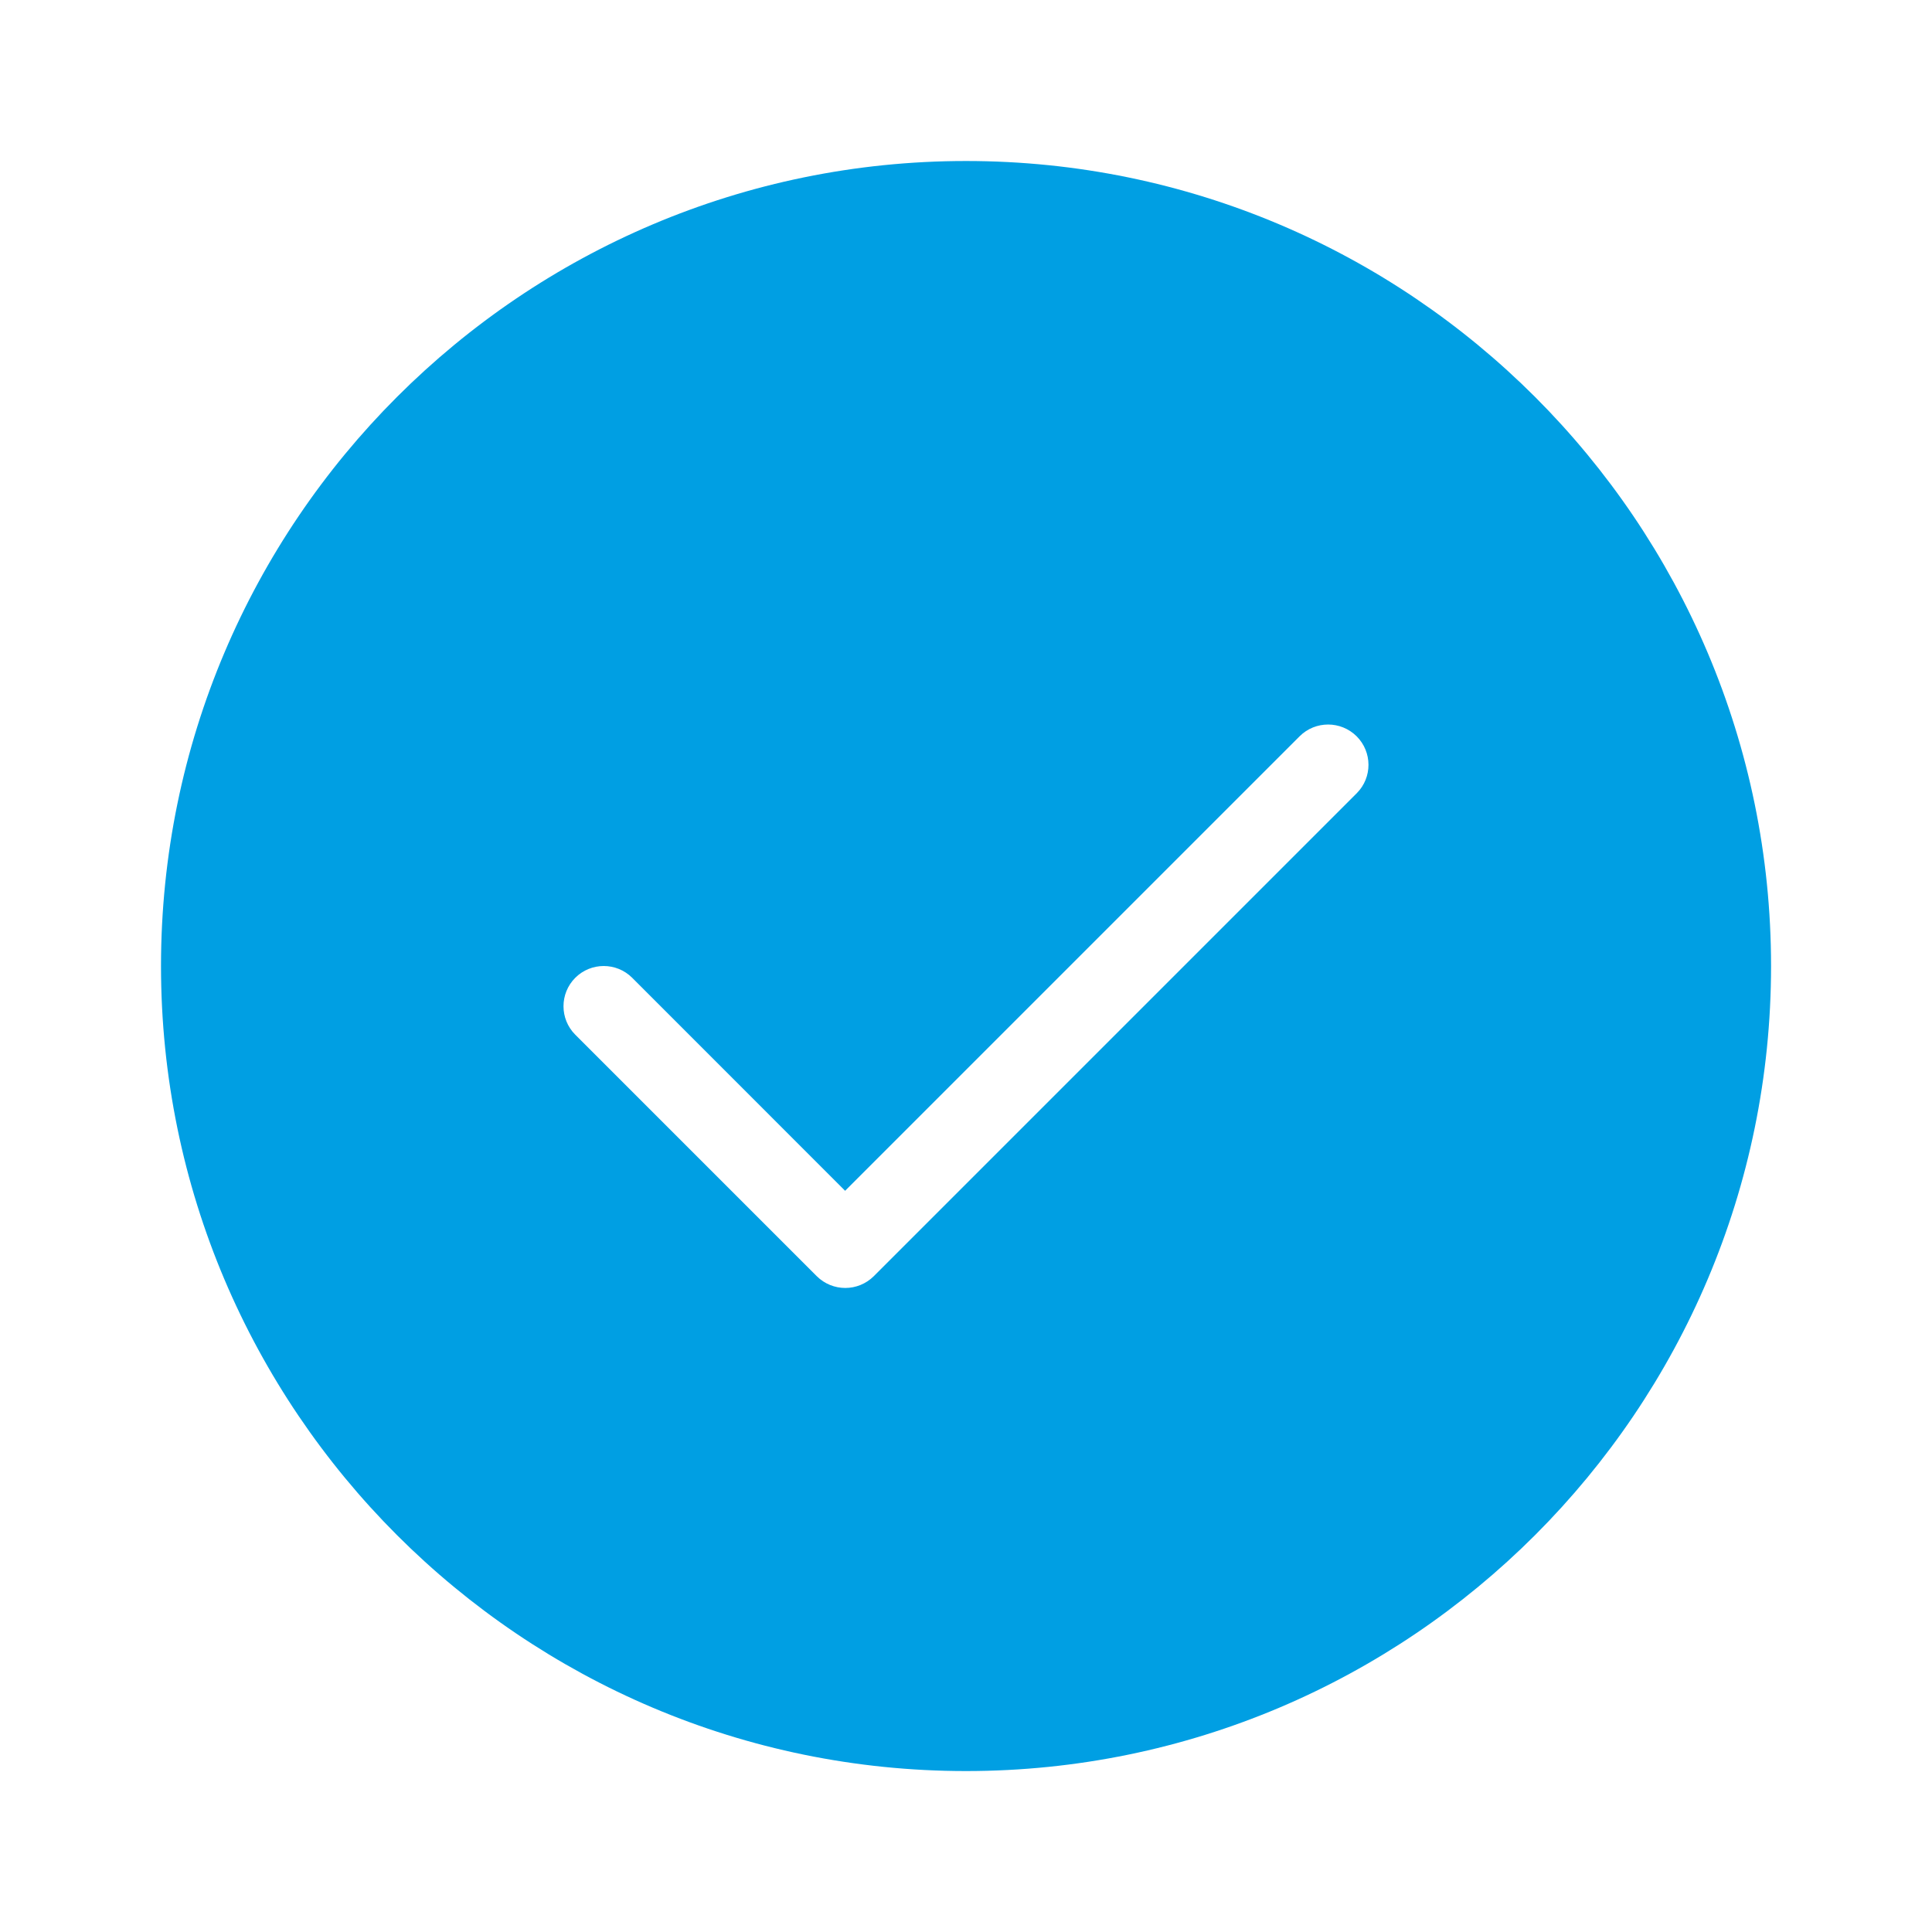
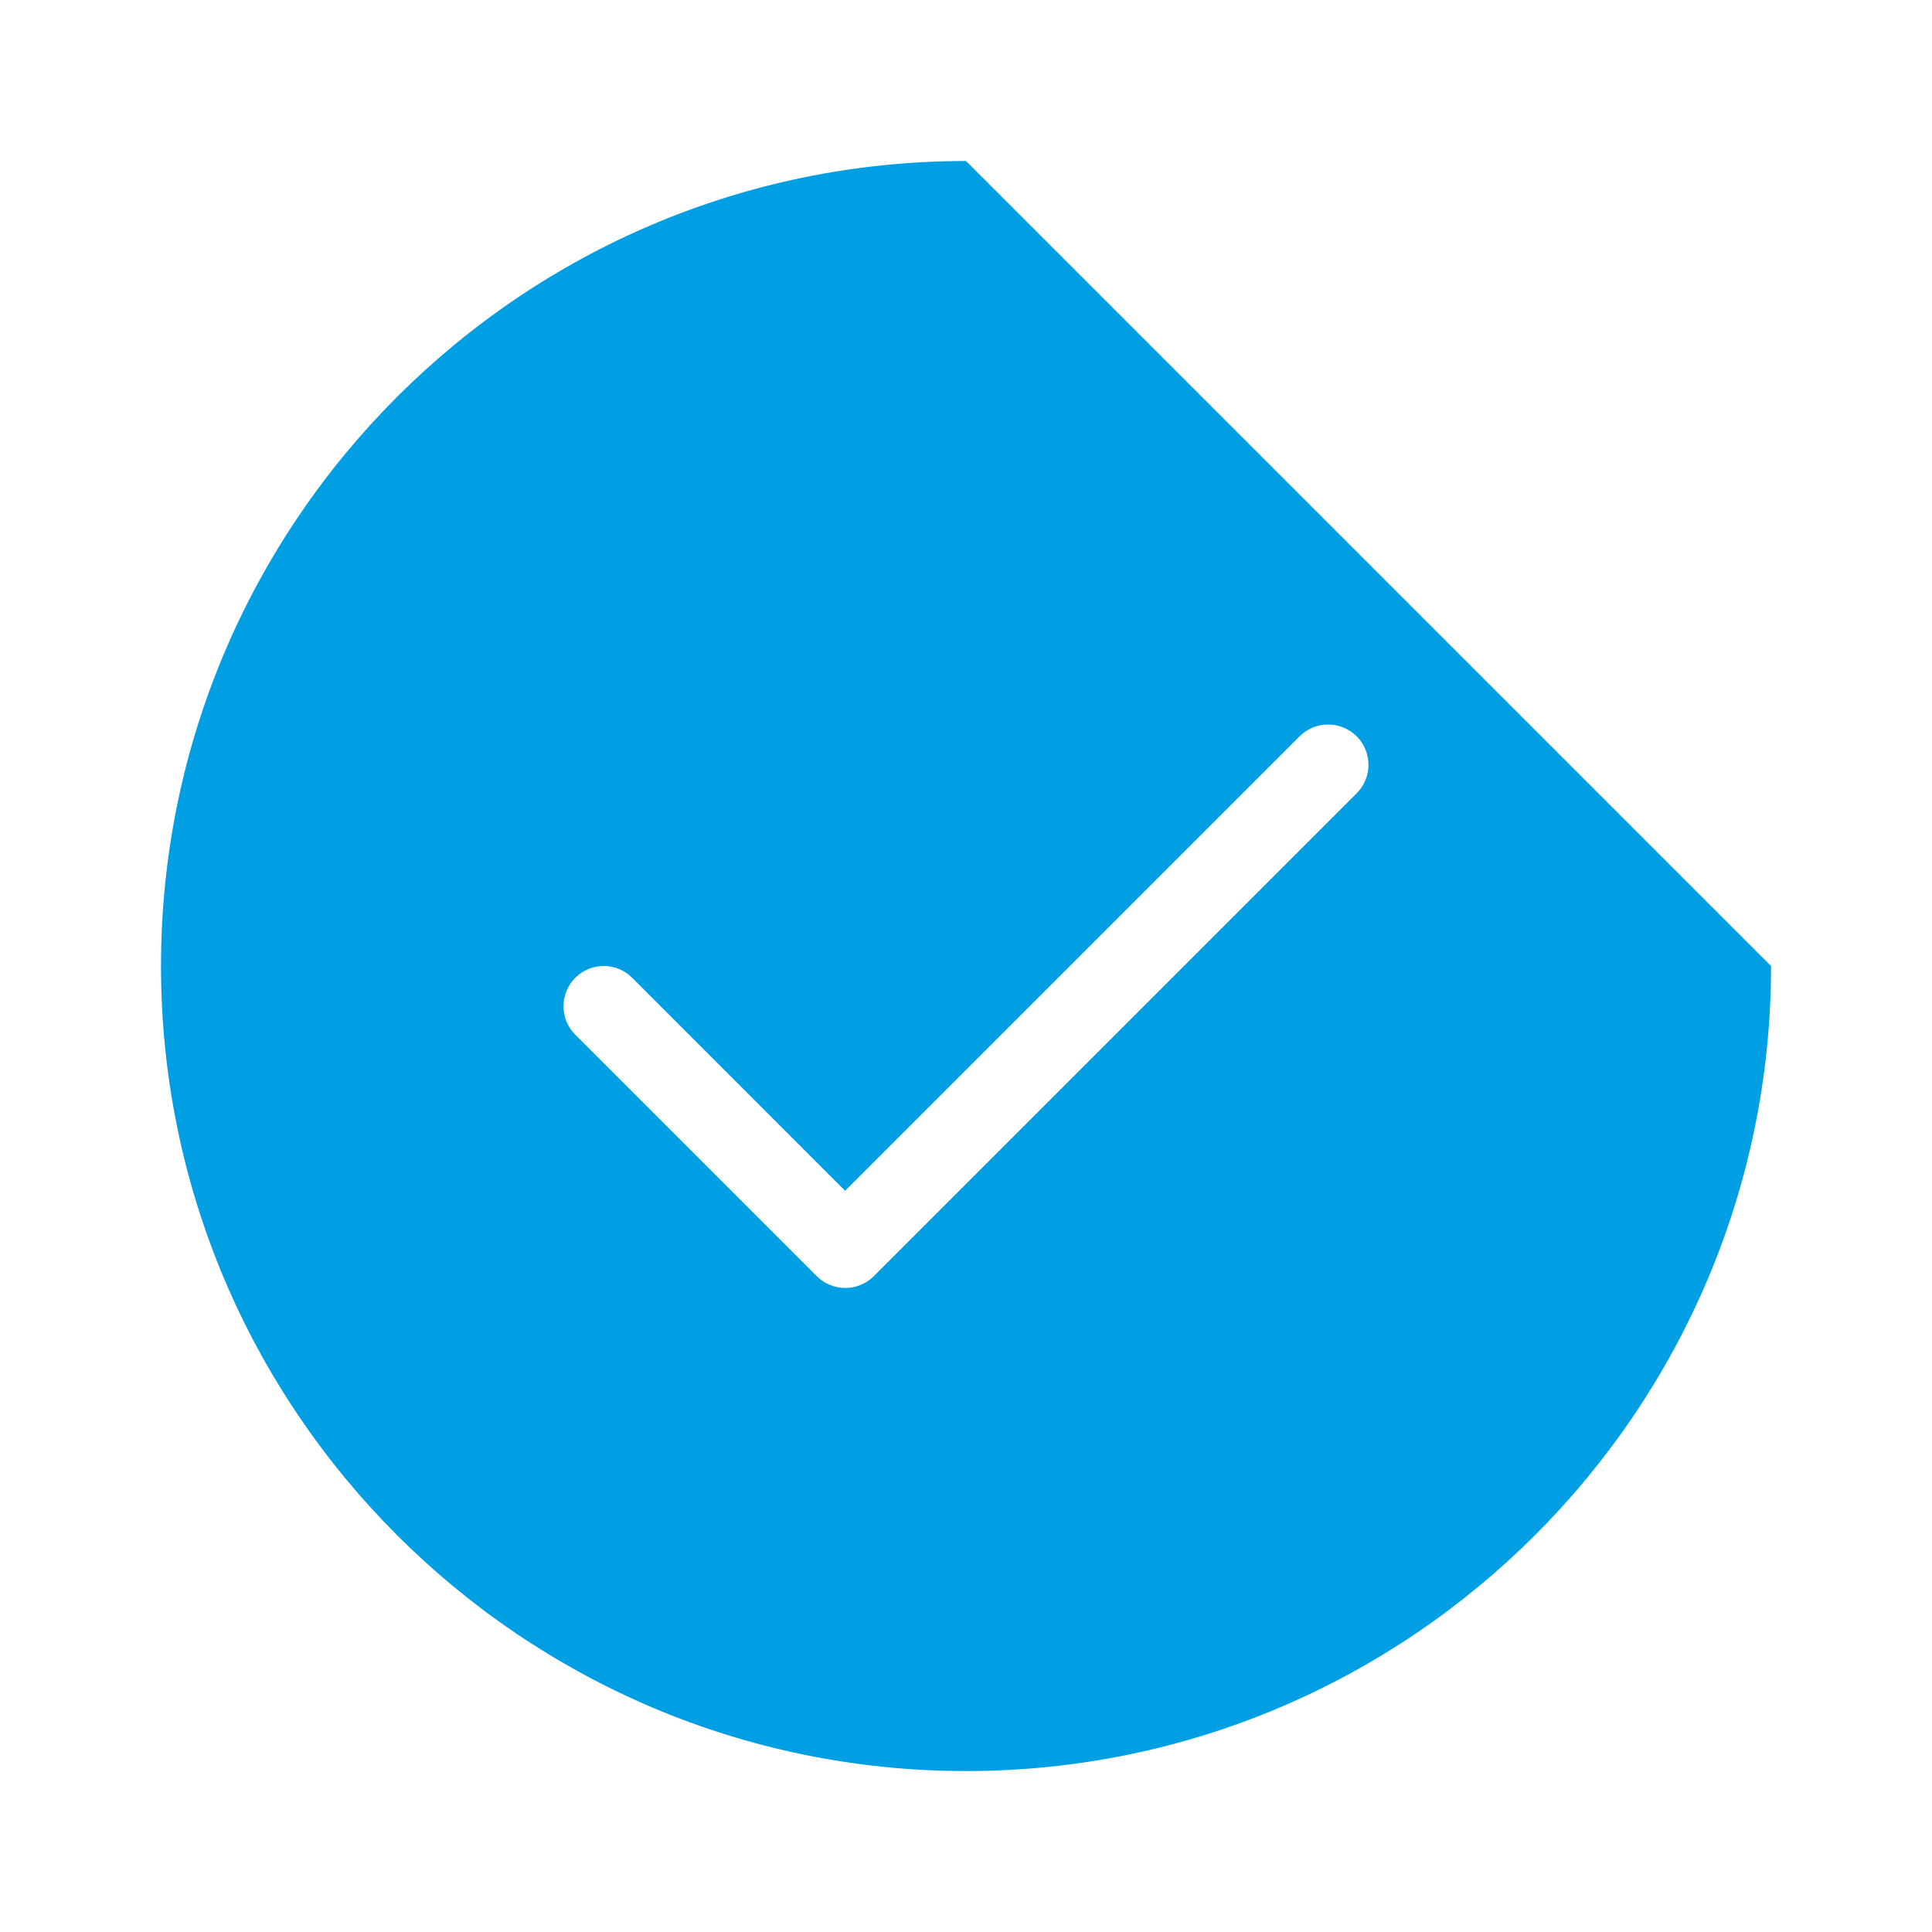
<svg xmlns="http://www.w3.org/2000/svg" x="0px" y="0px" width="100" height="100" viewBox="0,0,256,256" style="fill:#009fe3;">
  <g fill="#009fe3" fill-rule="nonzero" stroke="none" stroke-width="1" stroke-linecap="butt" stroke-linejoin="miter" stroke-miterlimit="10" stroke-dasharray="" stroke-dashoffset="0" font-family="none" font-weight="none" font-size="none" text-anchor="none" style="mix-blend-mode: normal">
    <g transform="scale(10.667,10.667)">
-       <path d="M12,2c-5.517,0 -10,4.483 -10,10c0,5.517 4.483,10 10,10c5.517,0 10,-4.483 10,-10c0,-5.517 -4.483,-10 -10,-10zM16.498,9c0.128,0 0.256,0.049 0.354,0.146c0.195,0.195 0.197,0.511 0.002,0.707l-6,6c-0.098,0.097 -0.226,0.146 -0.354,0.146c-0.128,0 -0.256,-0.049 -0.354,-0.146l-3,-3c-0.195,-0.195 -0.195,-0.512 0,-0.707c0.195,-0.195 0.512,-0.195 0.707,0l2.645,2.646l5.646,-5.646c0.098,-0.098 0.226,-0.146 0.354,-0.146z" />
+       <path d="M12,2c-5.517,0 -10,4.483 -10,10c0,5.517 4.483,10 10,10c5.517,0 10,-4.483 10,-10zM16.498,9c0.128,0 0.256,0.049 0.354,0.146c0.195,0.195 0.197,0.511 0.002,0.707l-6,6c-0.098,0.097 -0.226,0.146 -0.354,0.146c-0.128,0 -0.256,-0.049 -0.354,-0.146l-3,-3c-0.195,-0.195 -0.195,-0.512 0,-0.707c0.195,-0.195 0.512,-0.195 0.707,0l2.645,2.646l5.646,-5.646c0.098,-0.098 0.226,-0.146 0.354,-0.146z" />
    </g>
  </g>
</svg>